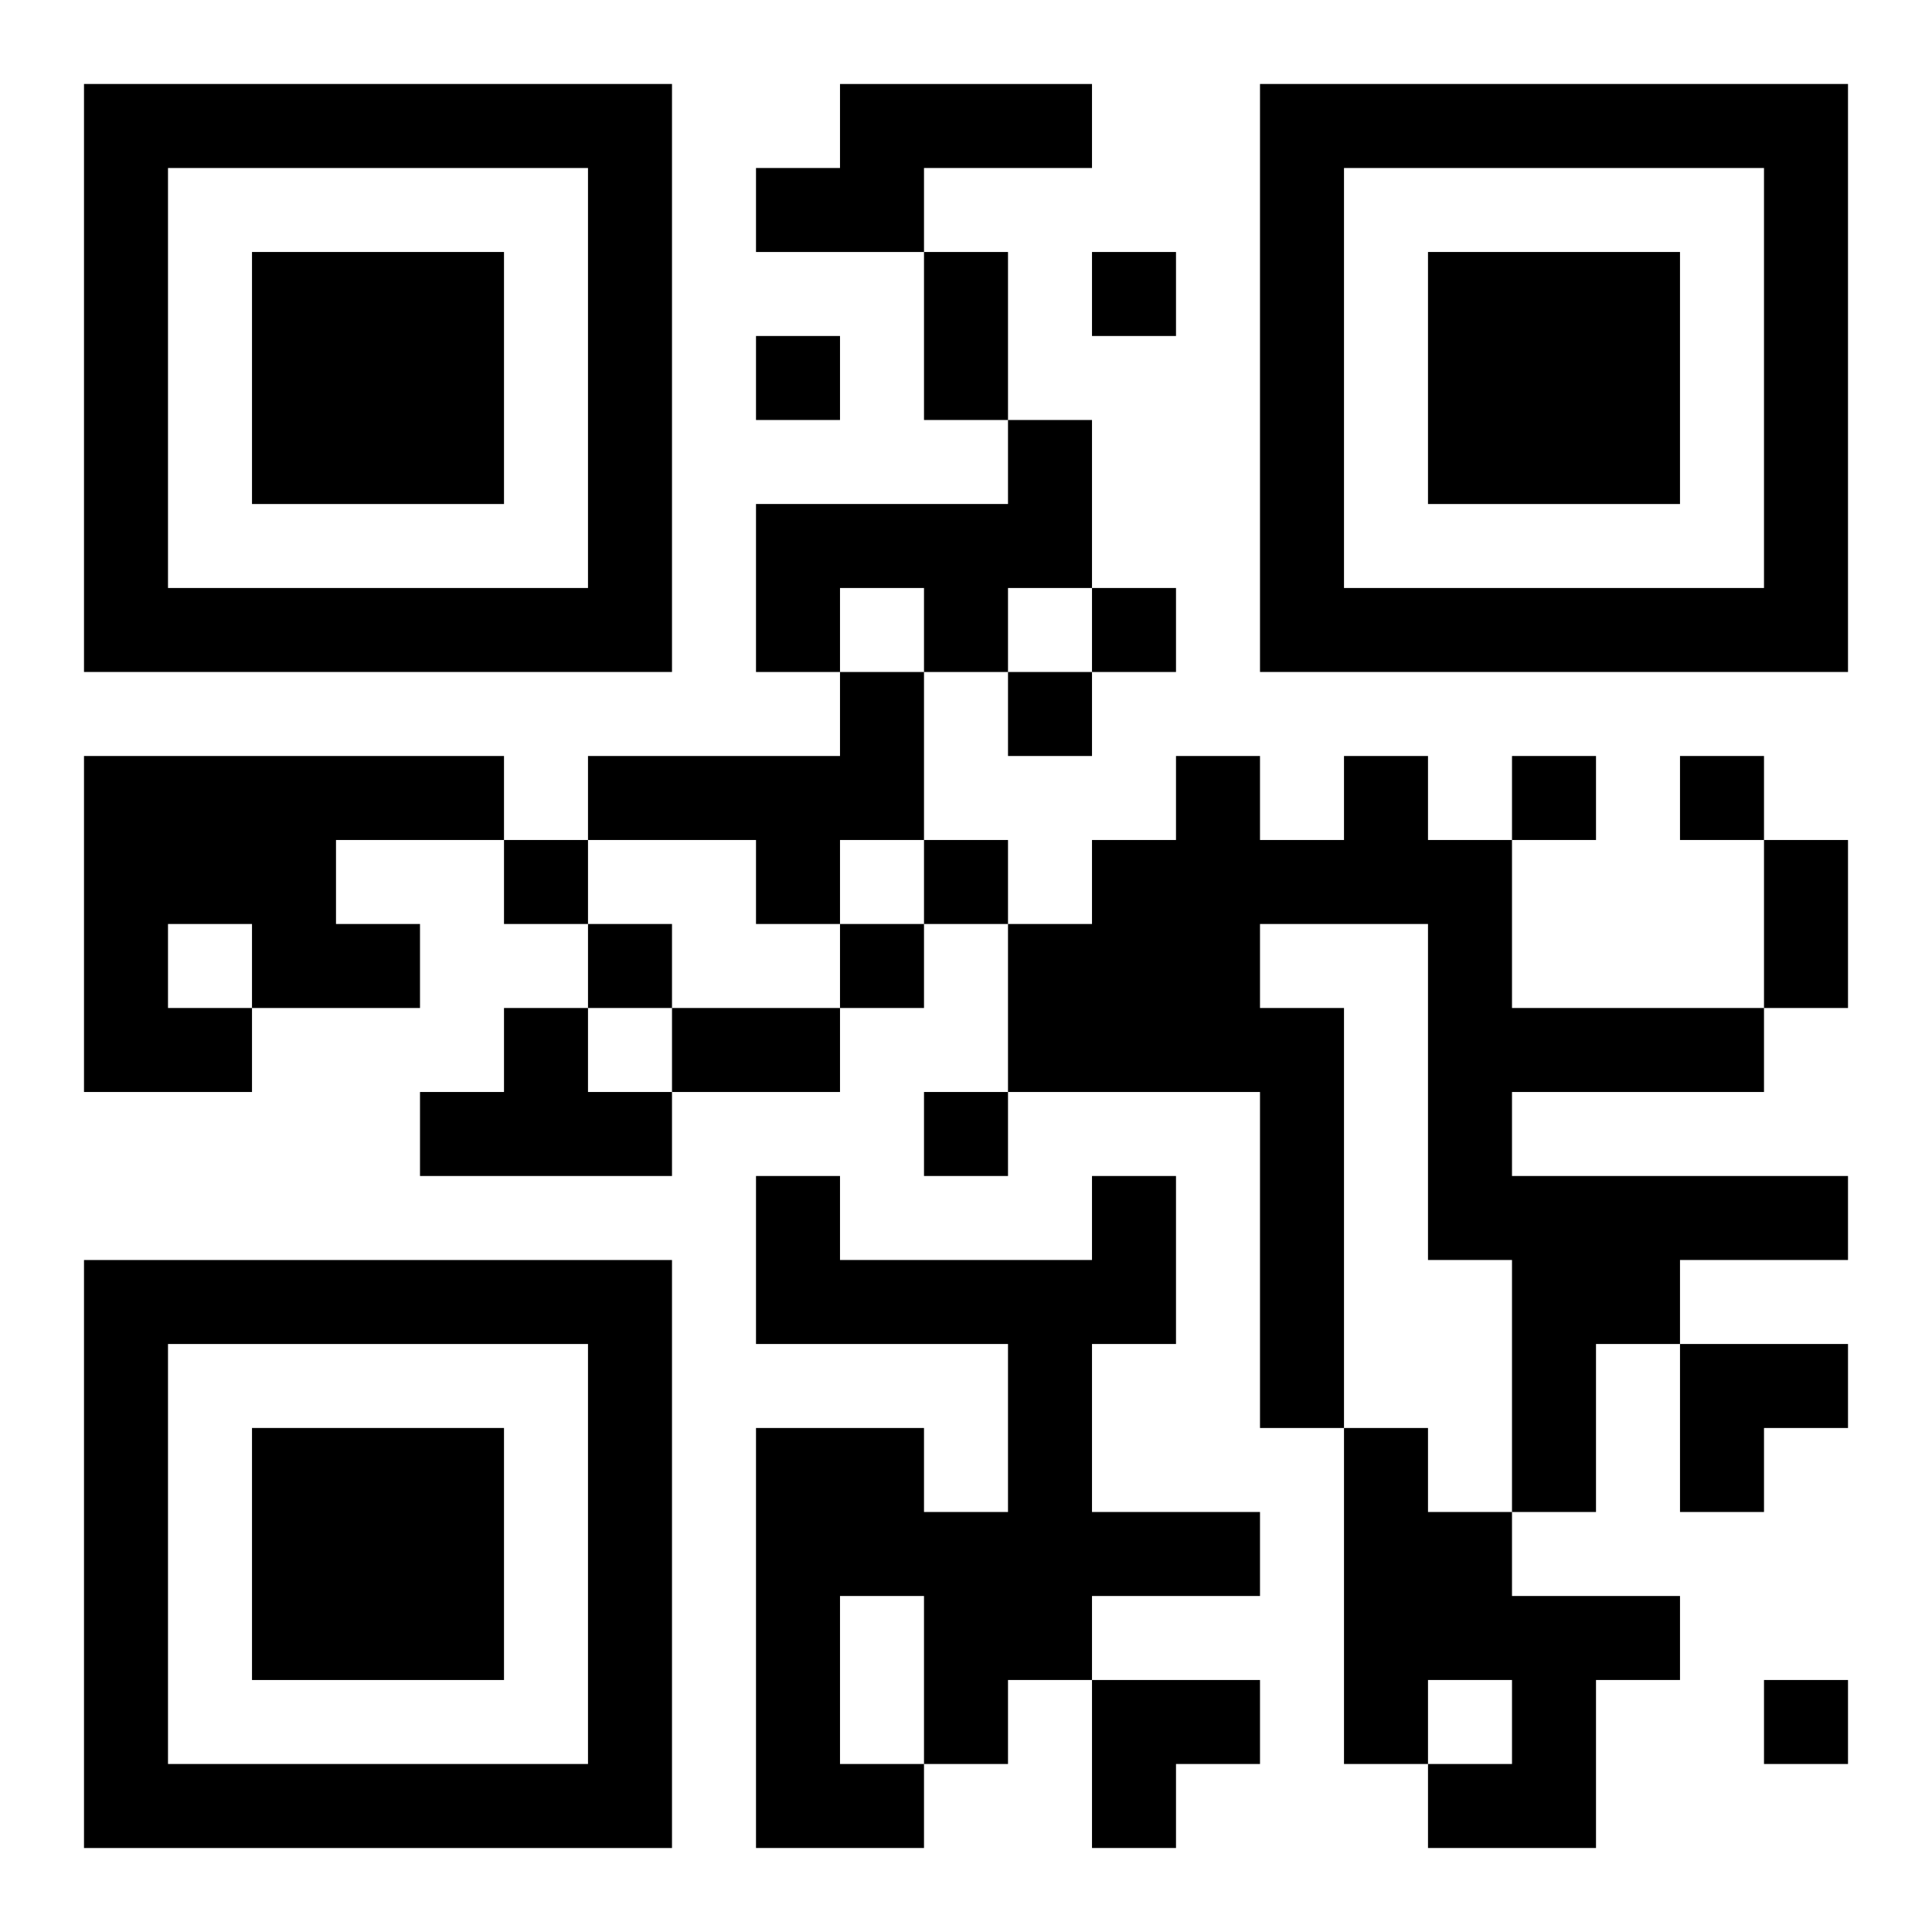
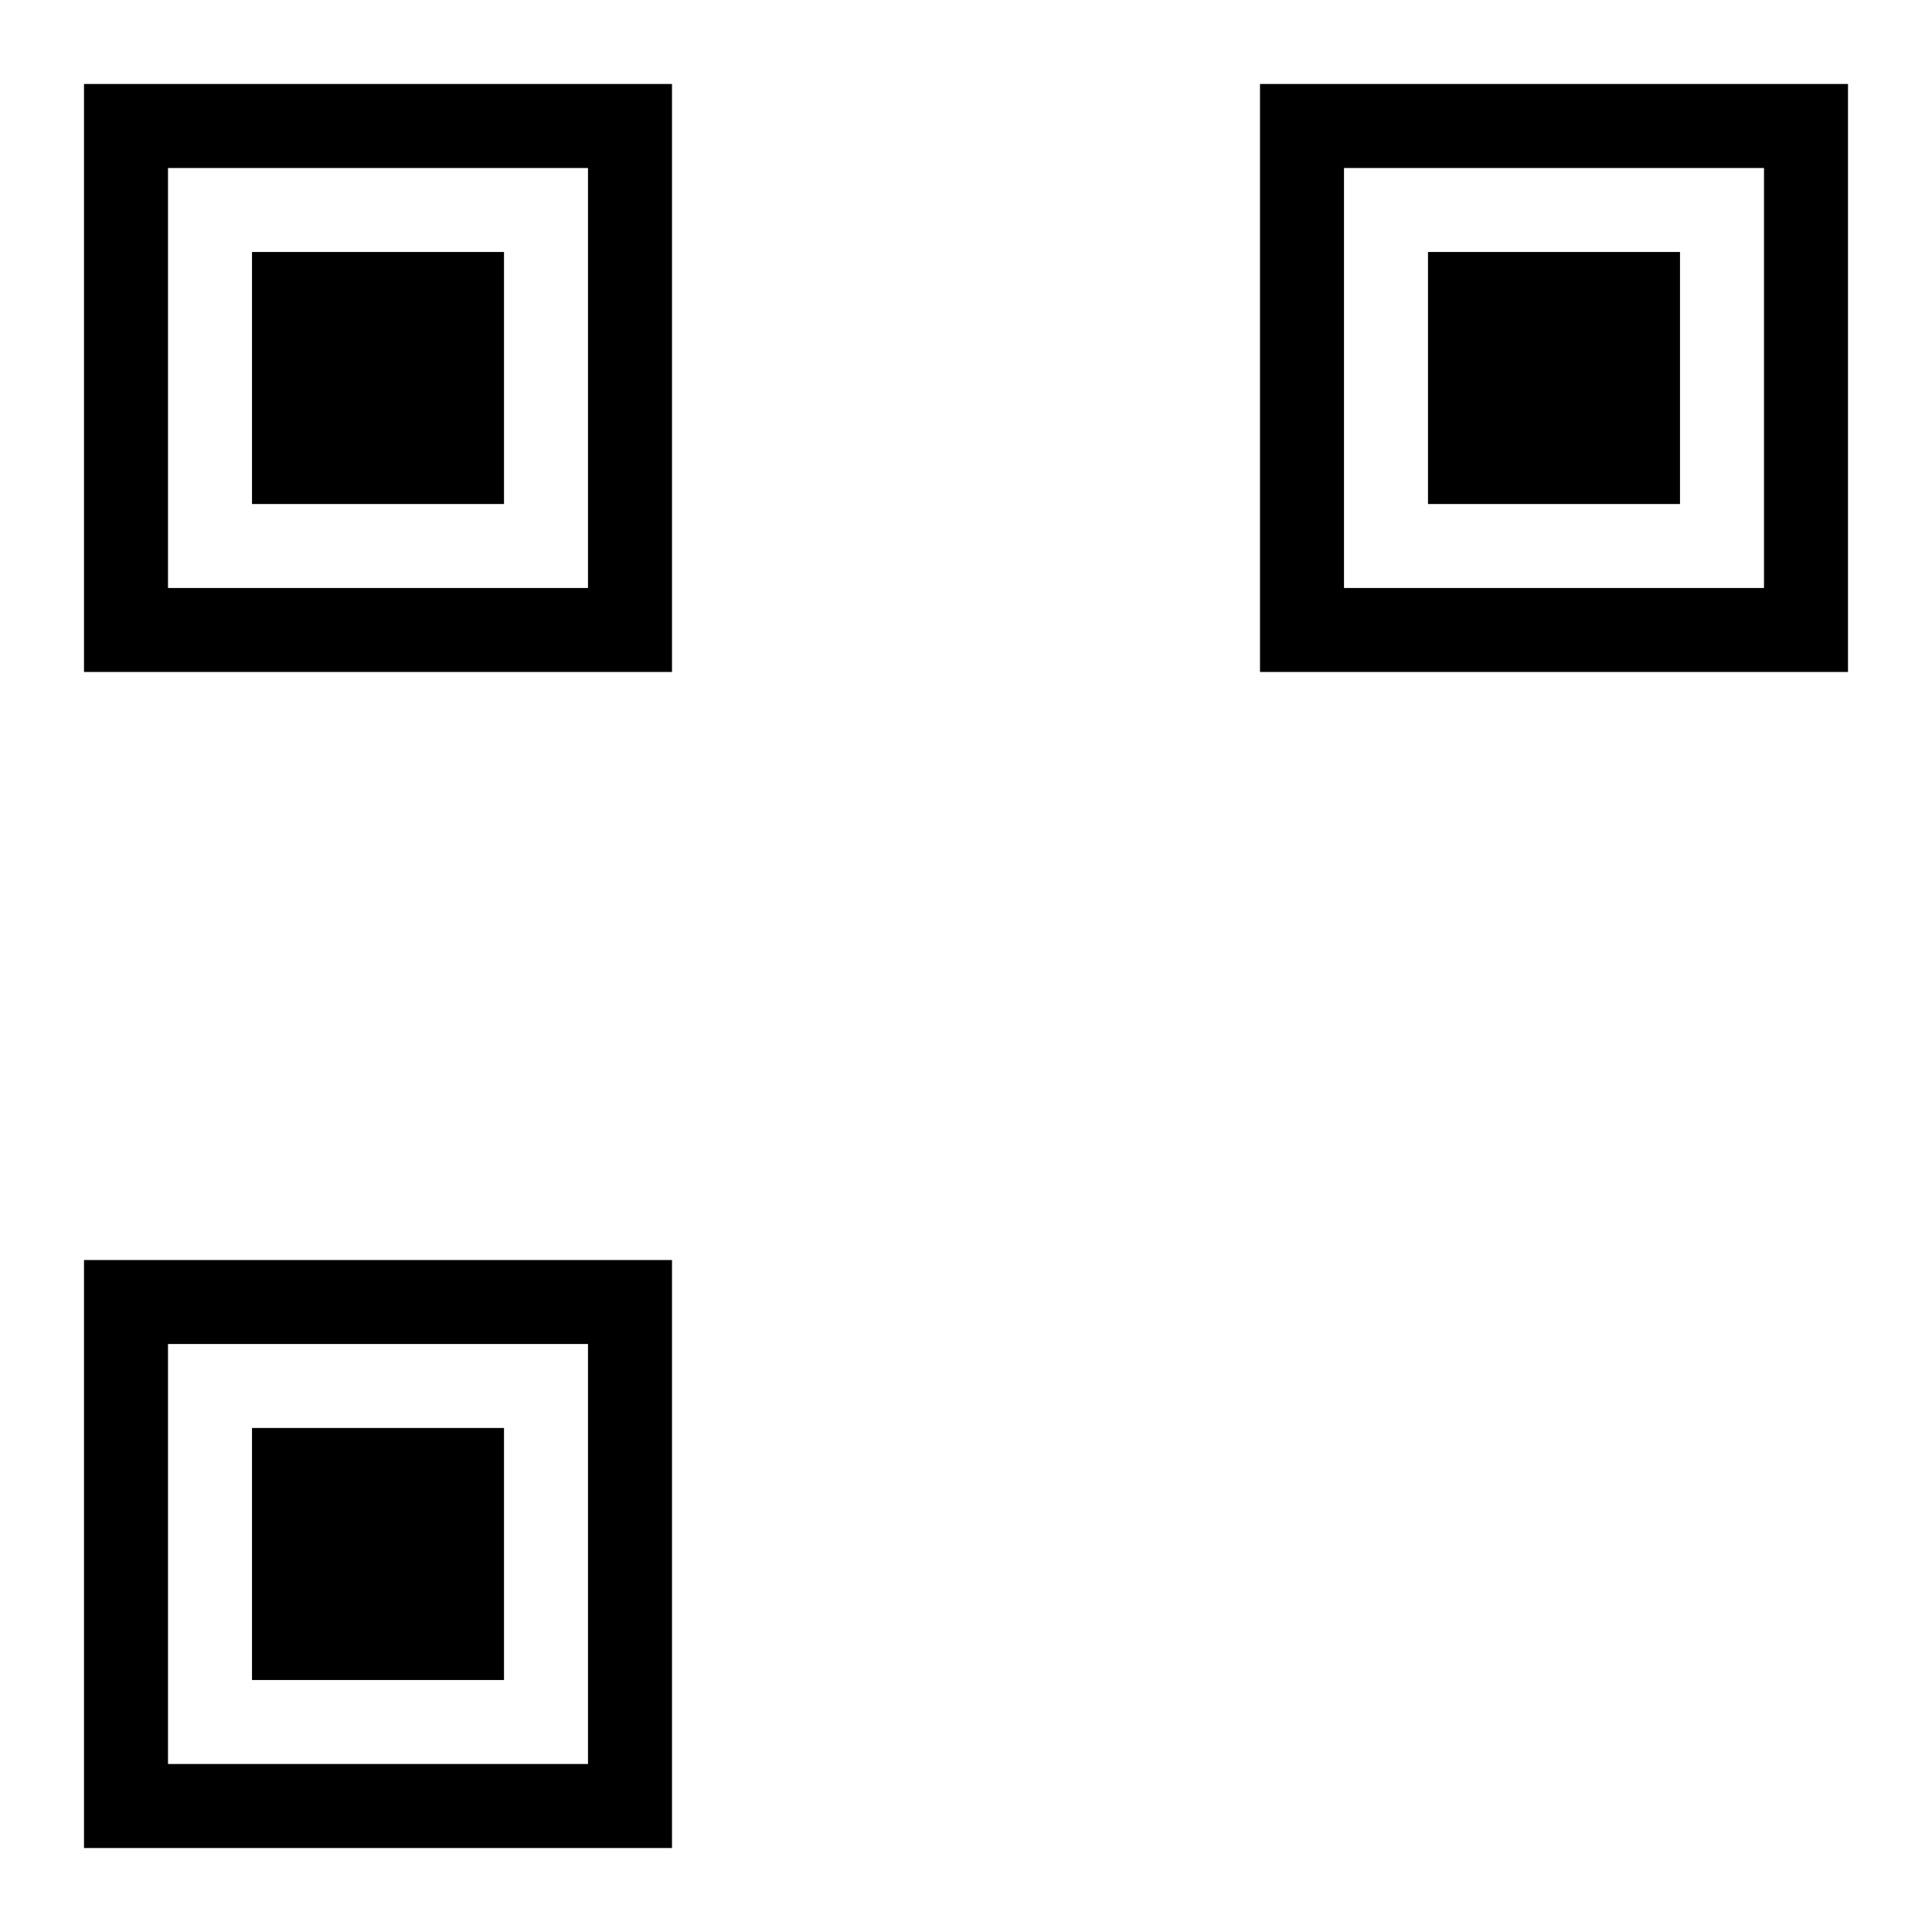
<svg xmlns="http://www.w3.org/2000/svg" xmlns:xlink="http://www.w3.org/1999/xlink" width="250" height="250" baseProfile="full" version="1.1" viewBox="-1 -1 23 23">
  <symbol id="a">
    <path d="m0 7v7h7v-7h-7zm1 1h5v5h-5v-5zm1 1v3h3v-3h-3z" />
  </symbol>
  <use y="-7" xlink:href="#a" />
  <use y="7" xlink:href="#a" />
  <use x="14" y="-7" xlink:href="#a" />
-   <path d="m9 0h3v1h-2v1h-2v-1h1v-1m2 4h1v2h-1v1h-1v-1h-1v1h-1v-2h3v-1m-2 3h1v2h-1v1h-1v-1h-2v-1h3v-1m-9 1h5v1h-2v1h1v1h-2v1h-2v-4m1 2v1h1v-1h-1m14-2h1v1h1v2h3v1h-3v1h4v1h-2v1h-1v2h-1v-3h-1v-4h-2v1h1v5h-1v-4h-3v-2h1v-1h1v-1h1v1h1v-1m-10 3h1v1h1v1h-3v-1h1v-1m7 2h1v2h-1v2h2v1h-2v1h-1v1h-1v1h-2v-5h2v1h1v-2h-3v-2h1v1h3v-1m-3 5v2h1v-2h-1m6-2h1v1h1v1h2v1h-1v2h-2v-1h1v-1h-1v1h-1v-4m-3-14v1h1v-1h-1m-4 1v1h1v-1h-1m4 3v1h1v-1h-1m-1 1v1h1v-1h-1m6 1v1h1v-1h-1m2 0v1h1v-1h-1m-14 1v1h1v-1h-1m5 0v1h1v-1h-1m-4 1v1h1v-1h-1m3 0v1h1v-1h-1m1 2v1h1v-1h-1m10 7v1h1v-1h-1m-10-17h1v2h-1v-2m10 7h1v2h-1v-2m-13 2h2v1h-2v-1m12 4h2v1h-1v1h-1zm-7 4h2v1h-1v1h-1z" />
</svg>